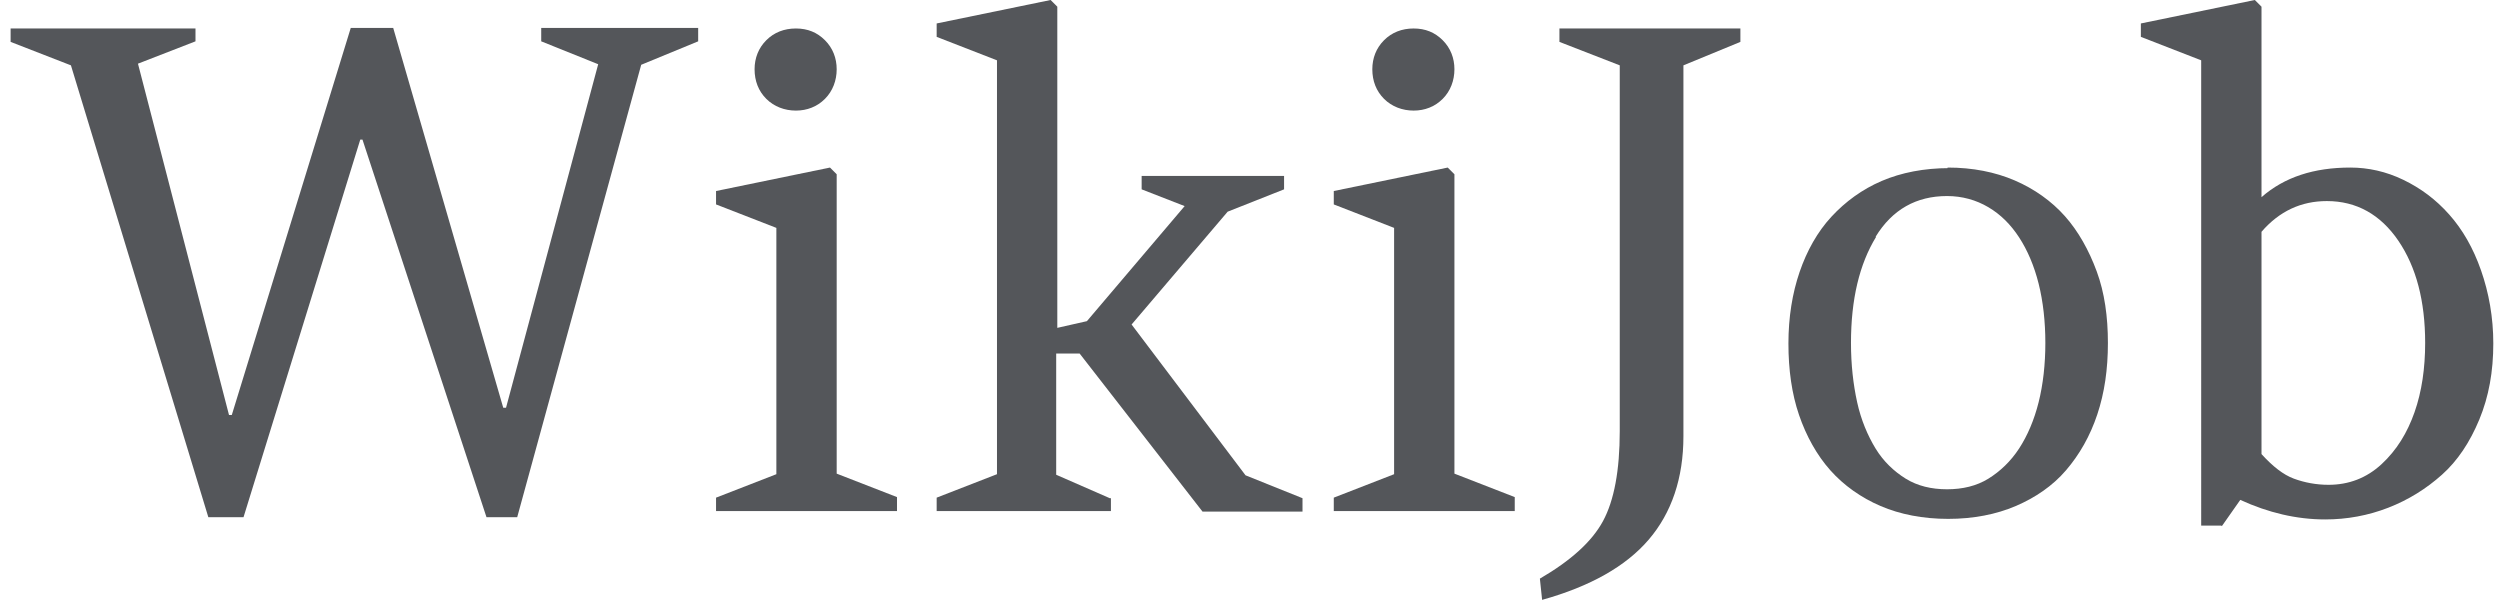
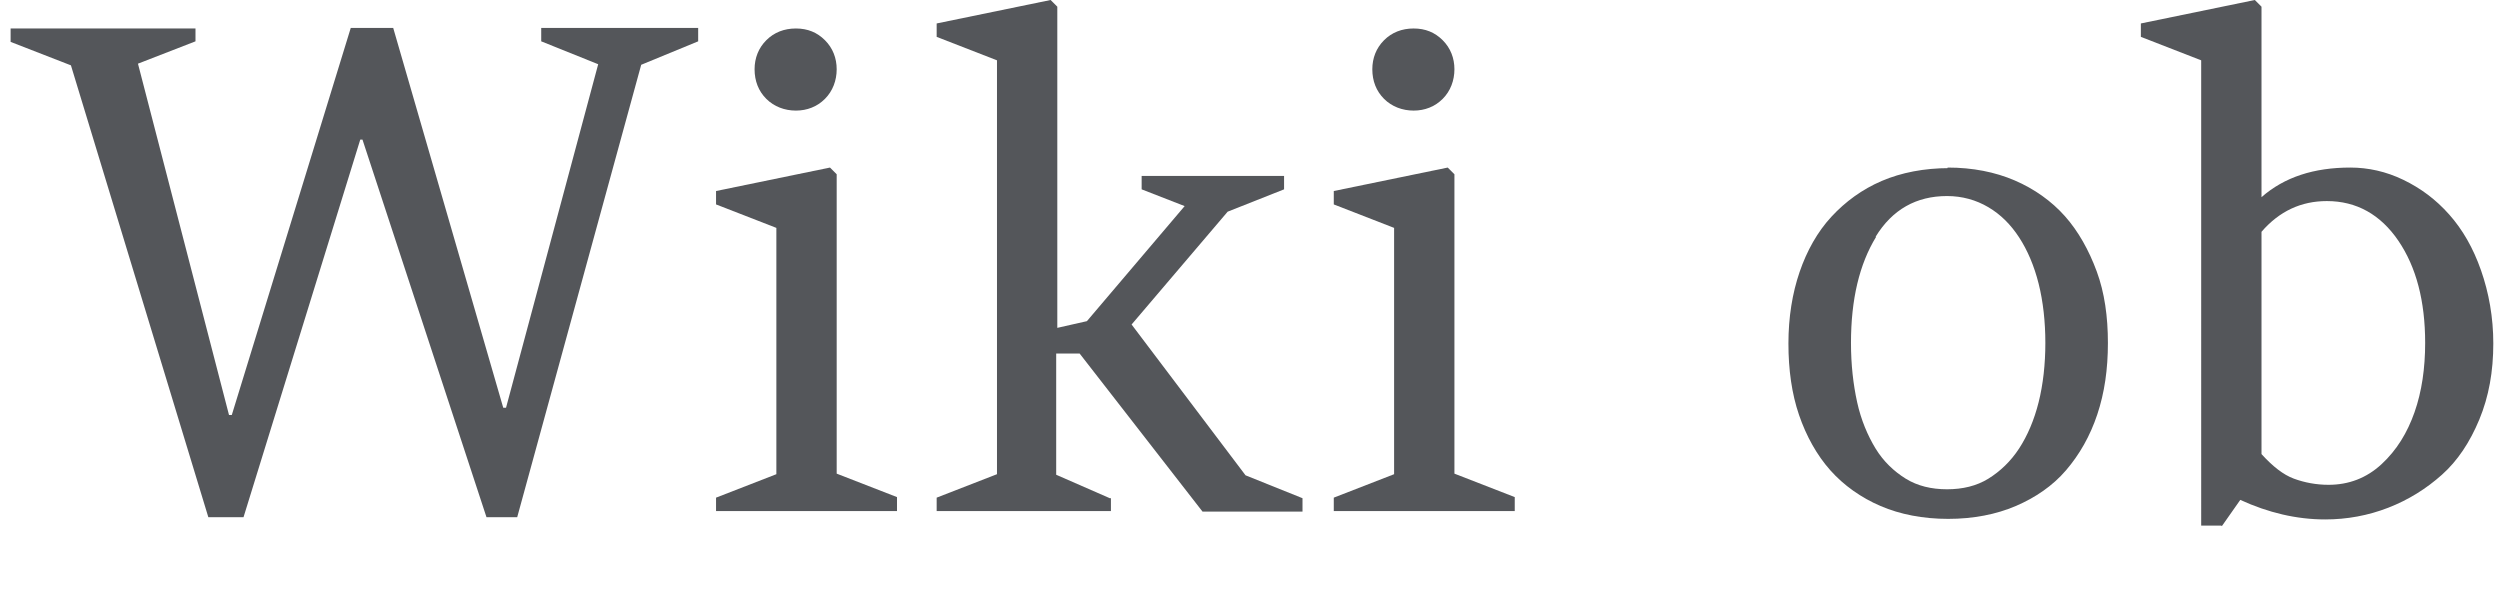
<svg xmlns="http://www.w3.org/2000/svg" id="a" viewBox="0 0 44.76 10.74">
  <defs>
    <style>
      .cls-1 {
        fill: #54565a;
        stroke-width: 0px;
      }
    </style>
  </defs>
  <path class="cls-1" d="M3.5.5v.24l-1.03.4,1.63,6.29h.05L6.28.5h.76l1.97,6.8h.05l1.65-6.15-1.02-.41v-.24h2.81v.24l-1.02.42-2.22,8.1h-.55l-2.22-6.76h-.04l-2.09,6.76h-.63L1.27,1.17.19.75v-.24h3.31Z" />
  <path class="cls-1" d="M16.06,8.91v.24h-3.24v-.24l1.08-.42v-4.41l-1.08-.42v-.24l2.04-.42.12.12v5.36l1.08.42h0ZM13.51,1.24c0-.2.07-.38.21-.52s.32-.21.53-.21.38.07.52.21.21.32.21.52-.07.39-.21.53-.32.21-.52.21-.39-.07-.53-.21-.21-.32-.21-.53Z" />
  <path class="cls-1" d="M19.89,8.91v.24h-3.12v-.24l1.08-.42V1.08l-1.08-.42v-.24l2.04-.42.12.12v5.75l.53-.12,1.75-2.06-.77-.3v-.24h2.55v.24l-1.01.4-1.72,2.02,2.04,2.7h0l1.02.41v.24h-1.79l-2.2-2.83h-.42v2.17l.96.42h.02Z" />
  <path class="cls-1" d="M27.12,8.91v.24h-3.24v-.24l1.08-.42v-4.41l-1.08-.42v-.24l2.04-.42.12.12v5.36l1.08.42h0ZM24.57,1.24c0-.2.07-.38.21-.52s.32-.21.53-.21.38.07.52.21.21.32.21.52-.07.39-.21.53-.32.21-.52.21-.39-.07-.53-.21-.21-.32-.21-.53Z" />
-   <path class="cls-1" d="M30.14,1.17v6.64c0,.75-.21,1.37-.62,1.85s-1.05.84-1.91,1.08l-.04-.38c.55-.32.93-.66,1.13-1.03s.3-.91.3-1.61V1.17l-1.08-.42v-.24h3.24v.24s-1.02.42-1.02.42Z" />
  <path class="cls-1" d="M34.87,3c.45,0,.85.08,1.2.23s.66.37.9.64.43.61.57.99.2.81.2,1.28-.06.89-.19,1.28-.32.72-.56,1-.55.49-.9.64-.76.23-1.21.23-.86-.08-1.21-.23-.66-.37-.9-.64-.43-.61-.56-.99-.19-.81-.19-1.28.07-.9.2-1.28.32-.72.57-.99.55-.49.9-.64.76-.23,1.21-.23h-.03ZM33.59,4.24c-.3.49-.45,1.12-.45,1.9,0,.39.04.74.11,1.06s.19.6.33.83.33.41.54.54.46.19.74.19.53-.06.74-.19.4-.31.55-.54.27-.51.35-.83.12-.68.12-1.06-.04-.74-.12-1.06-.2-.6-.35-.83-.33-.41-.55-.54-.47-.2-.74-.2c-.55,0-.98.24-1.28.73h0Z" />
  <path class="cls-1" d="M39.77,9.41h-.36V1.08l-1.08-.42v-.24l2.04-.42.12.12v3.41c.41-.36.94-.53,1.59-.53.32,0,.64.07.95.22s.58.35.82.62.43.6.57,1,.22.84.22,1.31c0,.5-.08.95-.25,1.36s-.39.74-.67.99-.6.45-.96.59-.74.21-1.13.21c-.51,0-1.02-.12-1.52-.35l-.33.47h0ZM41.66,3.6c-.46,0-.85.18-1.17.55v3.98c.2.22.39.37.58.44s.4.11.62.11c.36,0,.68-.12.95-.37s.46-.56.59-.93.19-.79.19-1.24c0-.75-.16-1.36-.48-1.83s-.75-.71-1.28-.71Z" />
</svg>